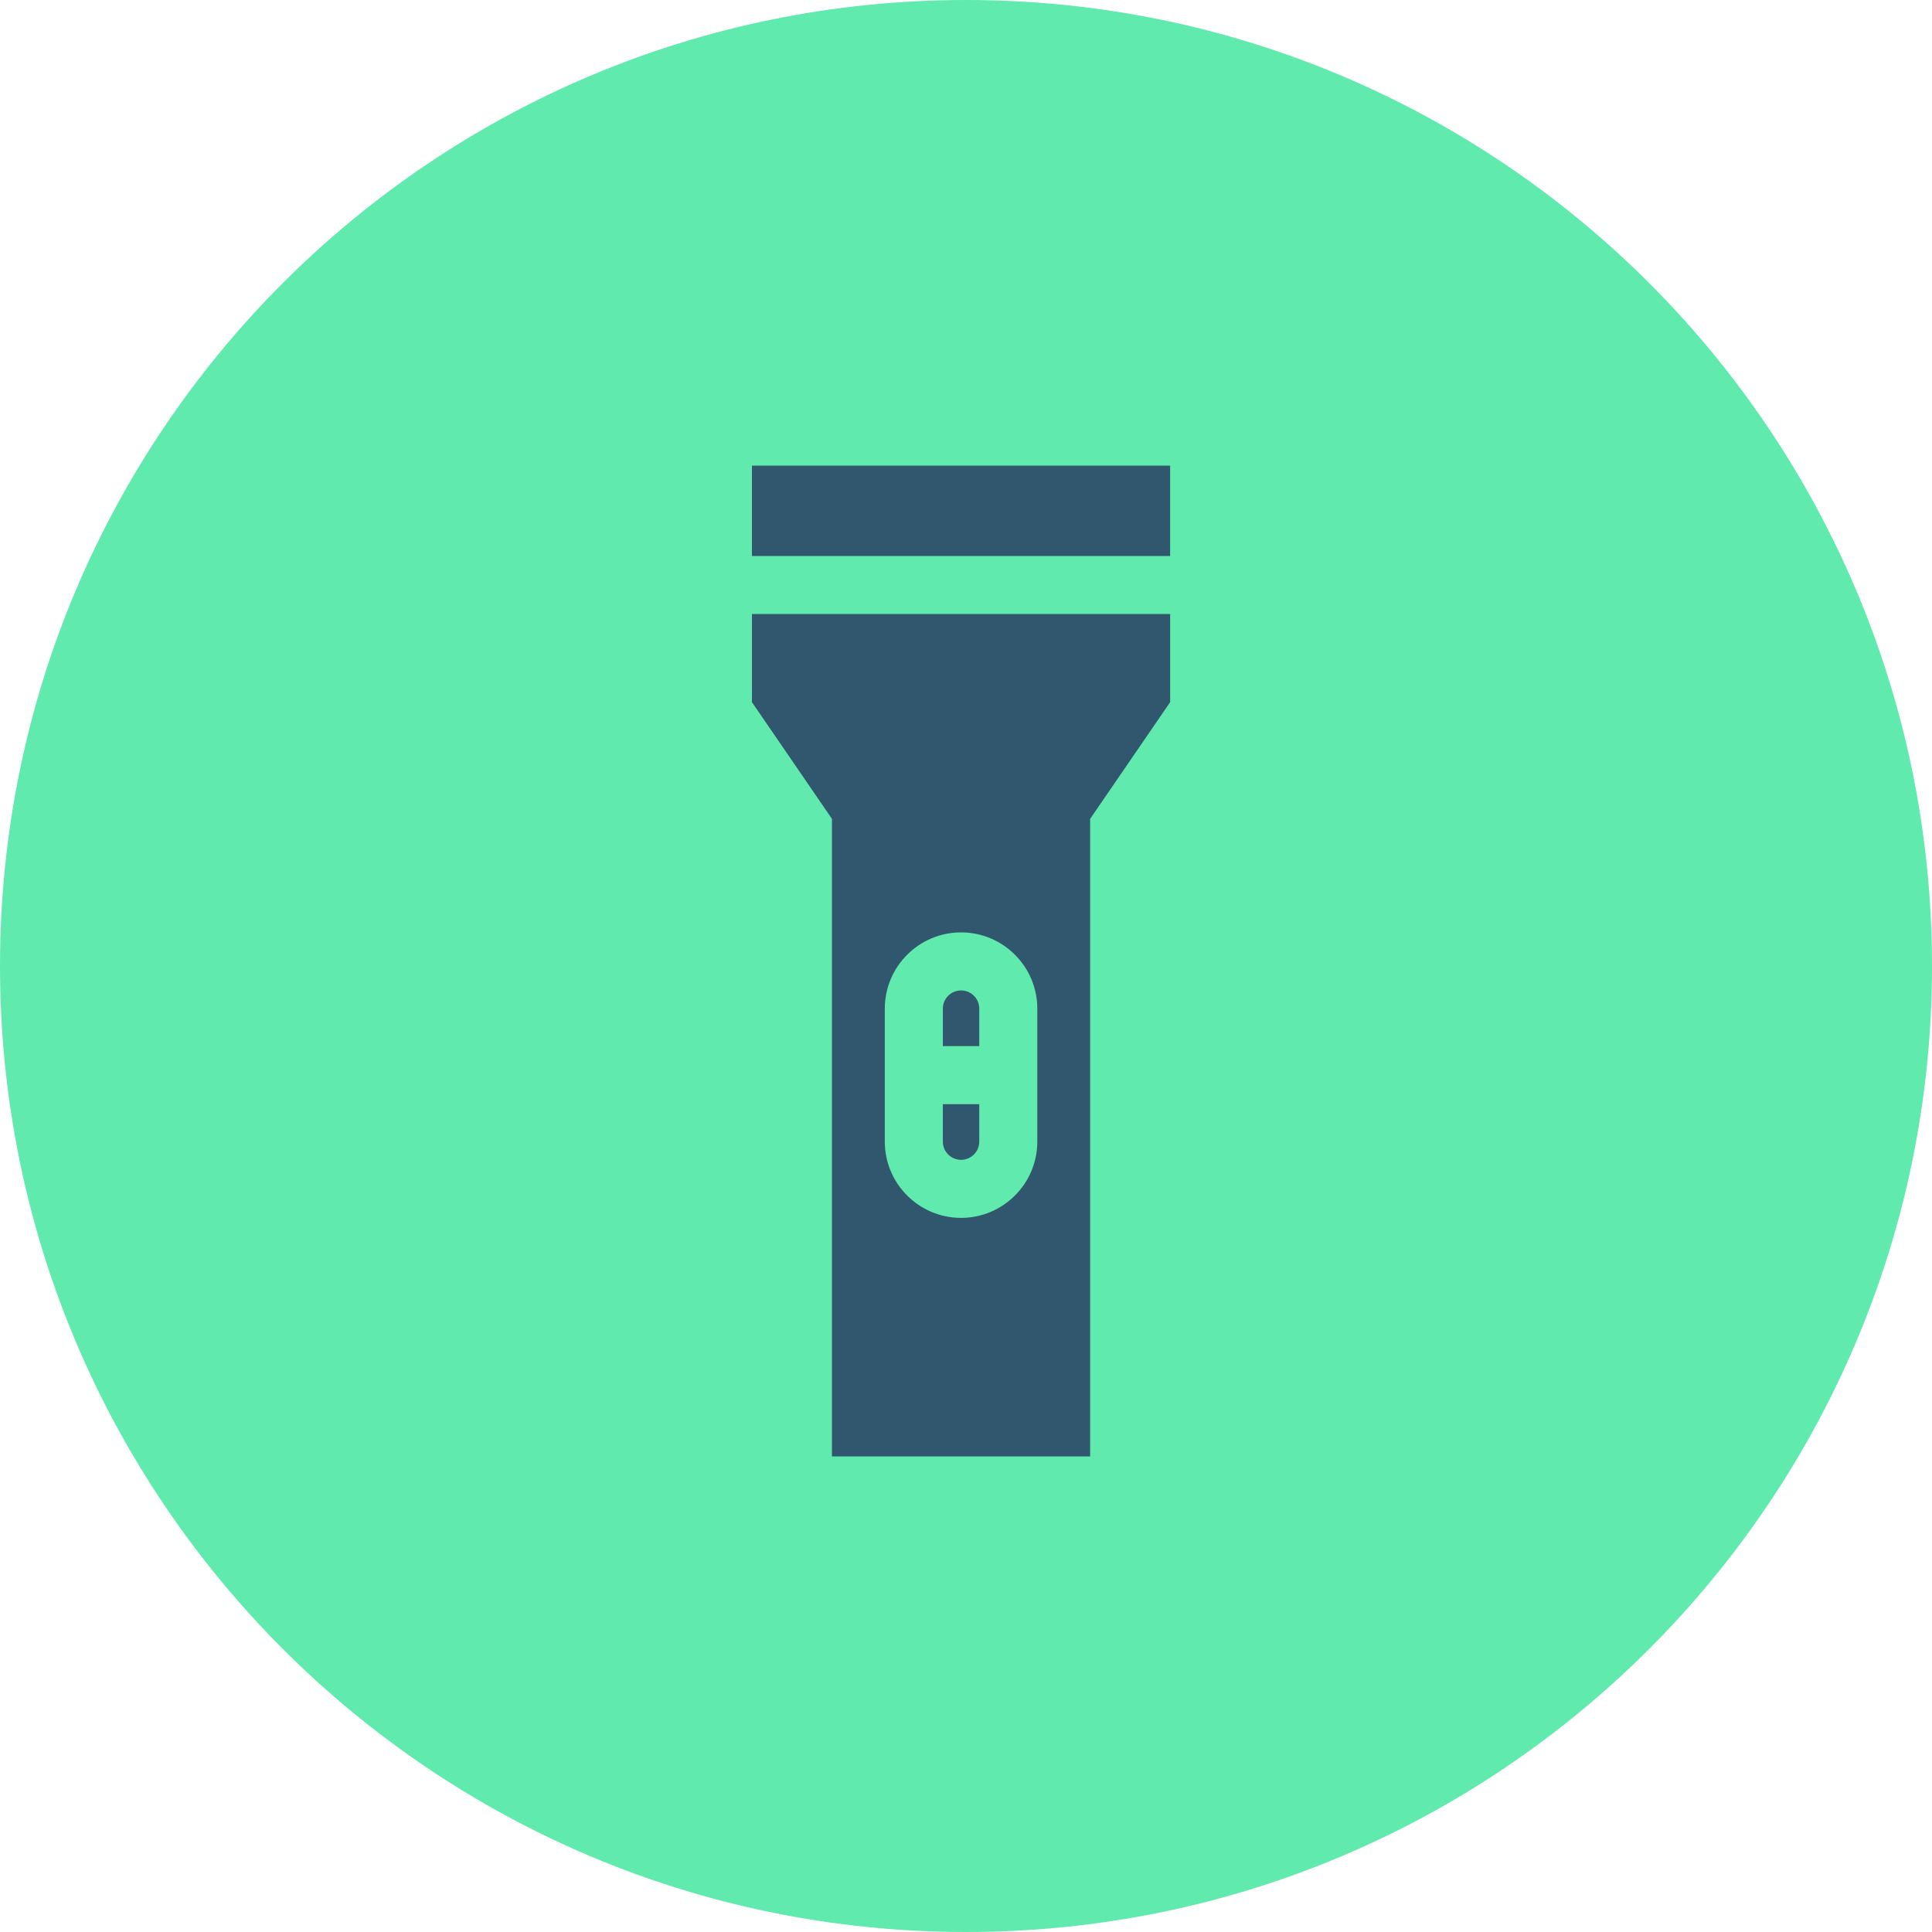
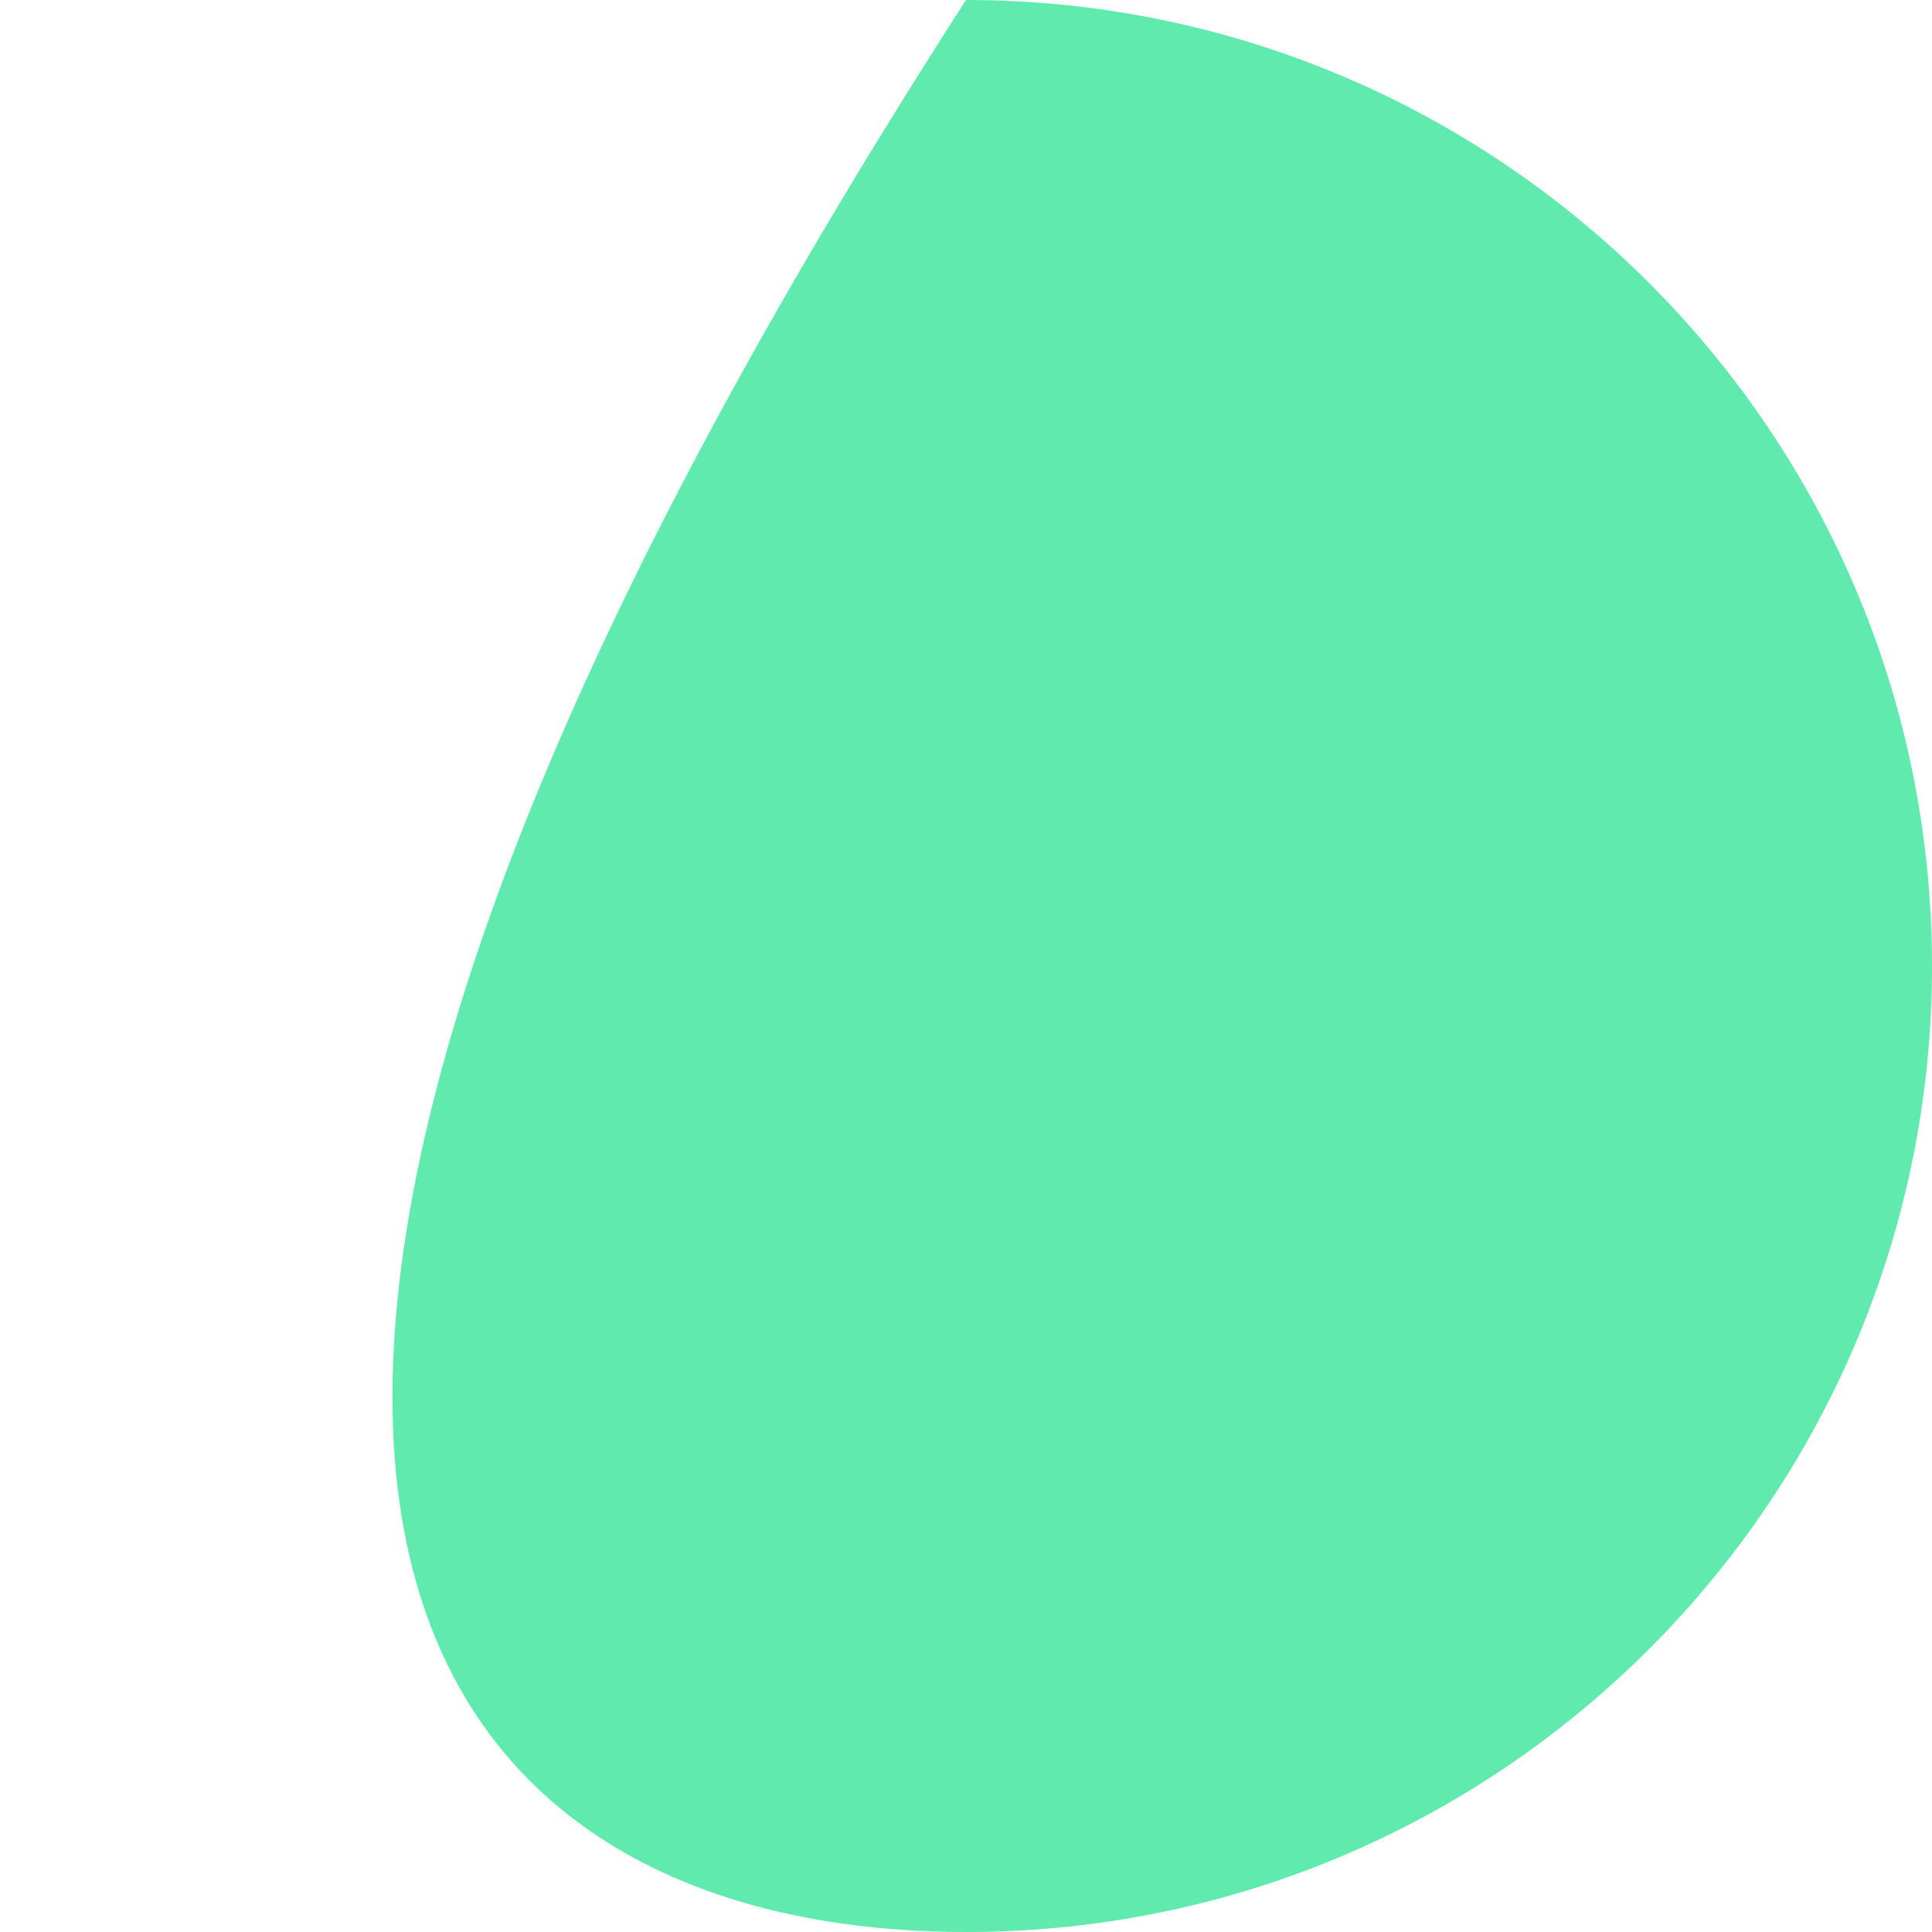
<svg xmlns="http://www.w3.org/2000/svg" width="195" height="195" viewBox="0 0 195 195" fill="none">
-   <path d="M97.5 195C151.348 195 195 151.348 195 97.5C195 43.652 151.348 0 97.5 0C43.652 0 0 43.652 0 97.5C0 151.348 43.652 195 97.5 195Z" fill="#60EAAD" />
+   <path d="M97.5 195C151.348 195 195 151.348 195 97.5C195 43.652 151.348 0 97.5 0C0 151.348 43.652 195 97.5 195Z" fill="#60EAAD" />
  <g clip-path="url(#clip0)">
-     <path d="M98.838 101.803C98.838 100.79 98.014 99.966 97.001 99.966C95.988 99.966 95.164 100.79 95.164 101.803V105.585H98.838L98.838 101.803Z" fill="#30576E" />
-     <path d="M95.163 111.445V115.226C95.163 116.239 95.988 117.063 97.001 117.063C98.014 117.063 98.838 116.239 98.838 115.226V111.445H95.163Z" fill="#30576E" />
    <path d="M75.895 61.976V70.871L83.97 82.649V147H110.03V82.649L118.105 70.87V61.976H75.895ZM104.697 115.226C104.697 119.47 101.244 122.923 97 122.923C92.756 122.923 89.304 119.47 89.304 115.226V101.803C89.304 97.559 92.756 94.107 97 94.107C101.244 94.107 104.697 97.56 104.697 101.803V115.226Z" fill="#30576E" />
    <path d="M118.103 47H75.894V56.116H118.103V47Z" fill="#30576E" />
  </g>
  <defs>
    <clipPath id="clip0">
-       <rect width="100" height="100" fill="white" transform="translate(47 47)" />
-     </clipPath>
+       </clipPath>
  </defs>
</svg>